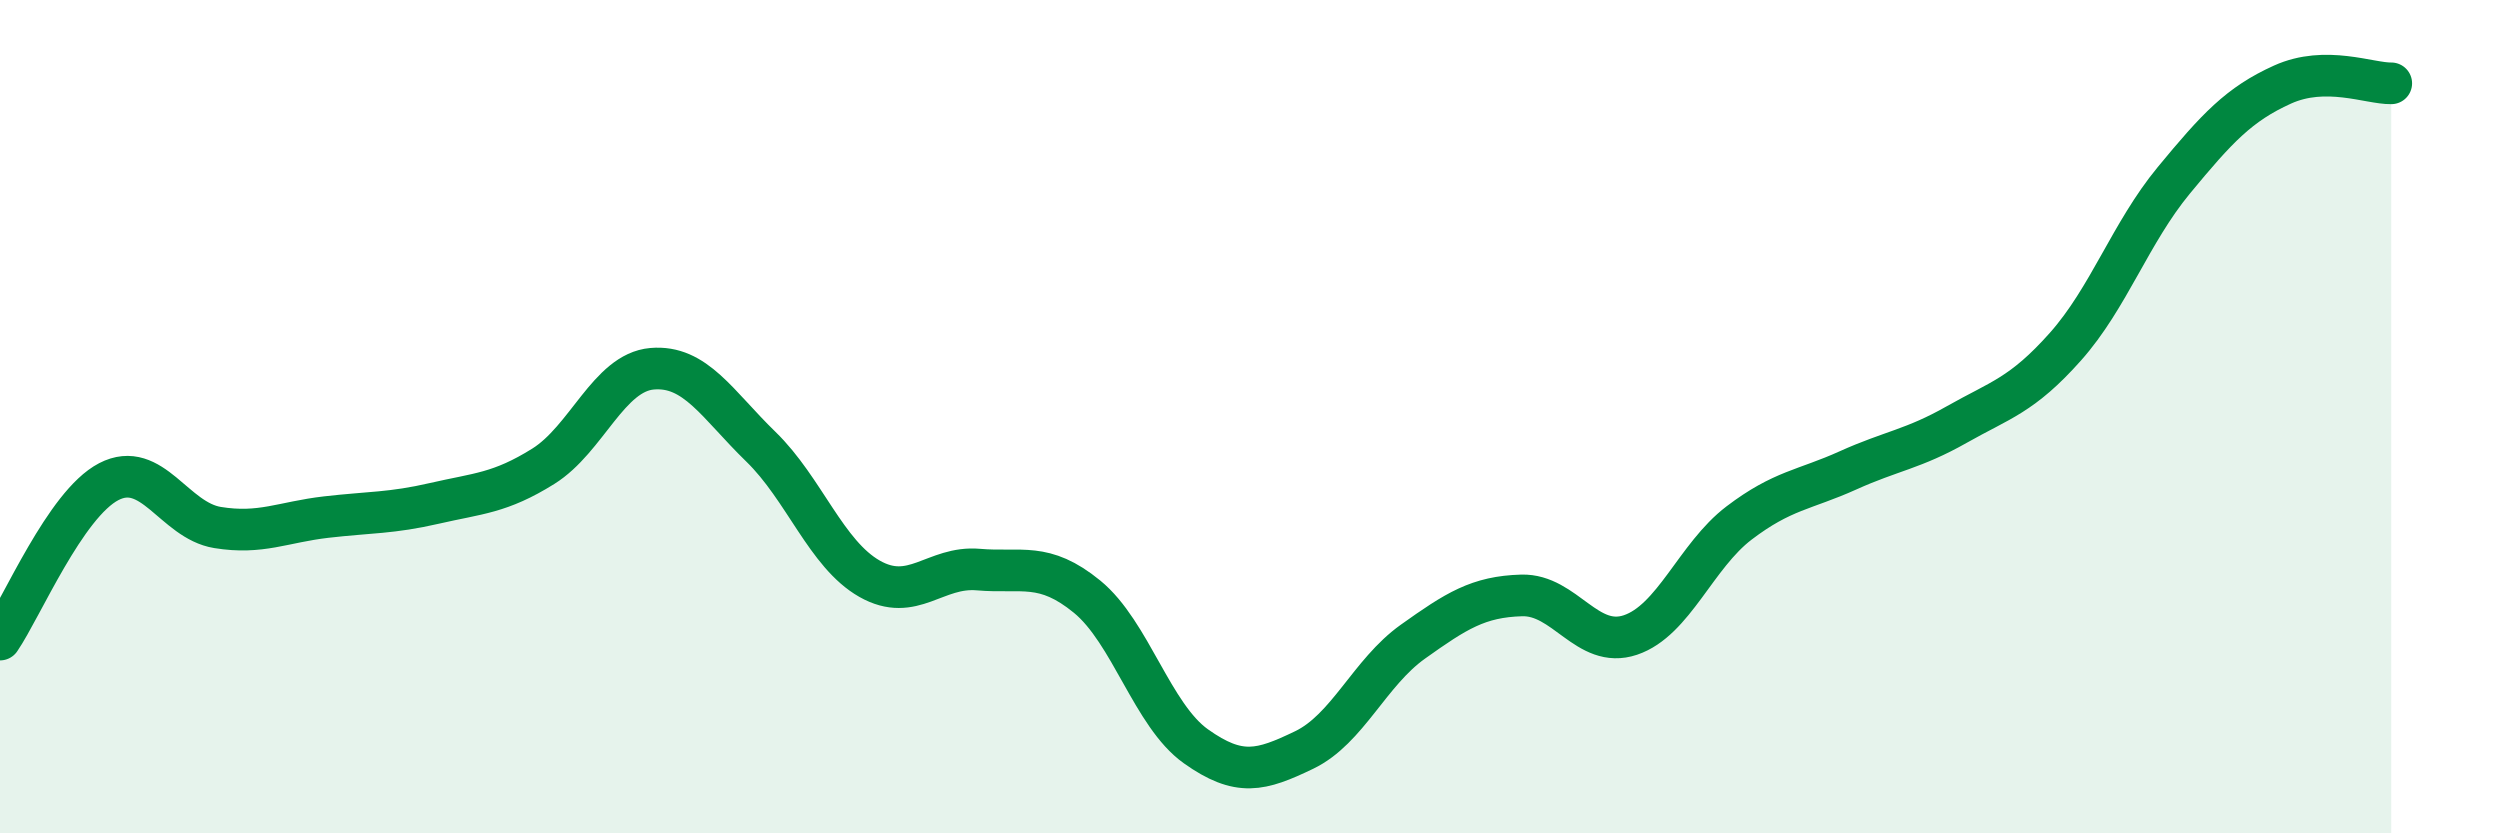
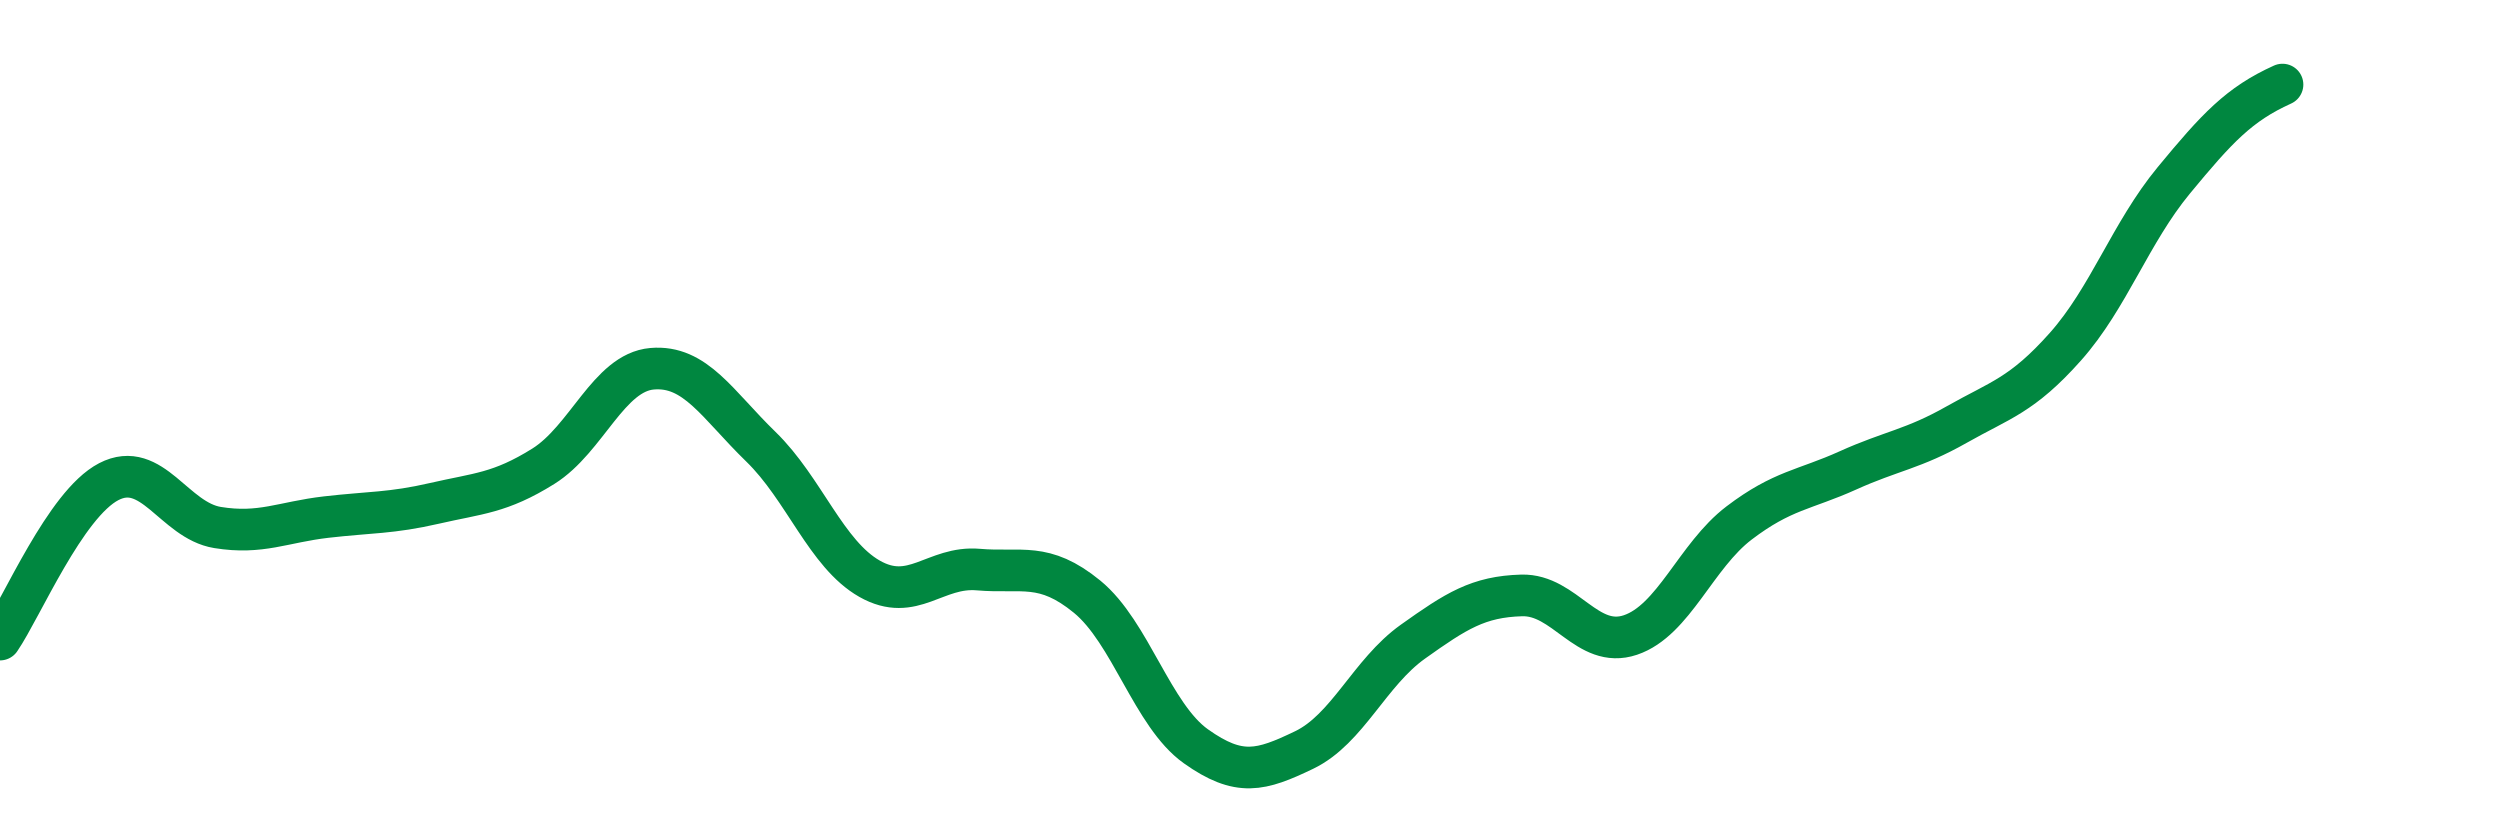
<svg xmlns="http://www.w3.org/2000/svg" width="60" height="20" viewBox="0 0 60 20">
-   <path d="M 0,15.35 C 0.52,14.59 1.57,12.1 2.61,11.56 C 3.65,11.02 4.18,12.49 5.22,12.66 C 6.26,12.83 6.79,12.53 7.83,12.41 C 8.87,12.29 9.39,12.32 10.43,12.08 C 11.47,11.84 12,11.84 13.04,11.19 C 14.08,10.54 14.61,8.94 15.65,8.85 C 16.69,8.76 17.22,9.71 18.26,10.72 C 19.3,11.73 19.83,13.3 20.87,13.89 C 21.91,14.48 22.44,13.58 23.48,13.67 C 24.52,13.76 25.05,13.47 26.09,14.32 C 27.13,15.17 27.66,17.17 28.7,17.91 C 29.74,18.65 30.26,18.5 31.3,18 C 32.34,17.5 32.87,16.14 33.91,15.4 C 34.95,14.66 35.48,14.32 36.52,14.29 C 37.56,14.26 38.09,15.59 39.13,15.24 C 40.17,14.89 40.7,13.34 41.74,12.55 C 42.78,11.76 43.31,11.76 44.35,11.29 C 45.39,10.82 45.92,10.78 46.96,10.19 C 48,9.6 48.53,9.49 49.57,8.32 C 50.61,7.15 51.13,5.59 52.17,4.33 C 53.21,3.07 53.74,2.5 54.78,2.03 C 55.82,1.56 56.87,2.01 57.39,2L57.39 20L0 20Z" fill="#008740" opacity="0.1" stroke-linecap="round" stroke-linejoin="round" />
-   <path d="M 0,15.35 C 0.52,14.59 1.57,12.1 2.61,11.56 C 3.65,11.02 4.18,12.49 5.22,12.66 C 6.26,12.83 6.79,12.53 7.83,12.41 C 8.87,12.29 9.39,12.32 10.43,12.08 C 11.47,11.84 12,11.84 13.04,11.19 C 14.08,10.54 14.61,8.94 15.65,8.85 C 16.69,8.76 17.22,9.71 18.26,10.72 C 19.3,11.73 19.83,13.3 20.87,13.89 C 21.91,14.48 22.44,13.58 23.48,13.67 C 24.52,13.76 25.05,13.47 26.09,14.32 C 27.13,15.17 27.66,17.17 28.7,17.91 C 29.74,18.65 30.26,18.5 31.3,18 C 32.34,17.5 32.87,16.14 33.91,15.4 C 34.95,14.66 35.48,14.32 36.52,14.29 C 37.56,14.26 38.09,15.59 39.13,15.24 C 40.17,14.89 40.7,13.34 41.74,12.55 C 42.78,11.76 43.31,11.76 44.35,11.29 C 45.39,10.82 45.92,10.78 46.96,10.19 C 48,9.6 48.53,9.49 49.57,8.32 C 50.61,7.15 51.13,5.59 52.17,4.33 C 53.21,3.07 53.74,2.5 54.78,2.03 C 55.82,1.56 56.87,2.01 57.39,2" stroke="#008740" stroke-width="1" fill="none" stroke-linecap="round" stroke-linejoin="round" />
+   <path d="M 0,15.35 C 0.52,14.59 1.57,12.1 2.61,11.56 C 3.65,11.02 4.18,12.49 5.22,12.66 C 6.26,12.83 6.79,12.53 7.83,12.41 C 8.87,12.29 9.39,12.32 10.43,12.08 C 11.47,11.84 12,11.84 13.04,11.19 C 14.08,10.54 14.61,8.94 15.65,8.85 C 16.69,8.76 17.22,9.71 18.26,10.72 C 19.3,11.73 19.83,13.3 20.87,13.89 C 21.91,14.48 22.44,13.58 23.48,13.67 C 24.52,13.76 25.05,13.47 26.09,14.32 C 27.13,15.17 27.66,17.17 28.7,17.91 C 29.74,18.65 30.26,18.5 31.3,18 C 32.34,17.5 32.87,16.14 33.91,15.4 C 34.95,14.66 35.48,14.32 36.52,14.29 C 37.56,14.26 38.09,15.59 39.13,15.24 C 40.17,14.89 40.7,13.34 41.74,12.55 C 42.78,11.76 43.31,11.76 44.35,11.29 C 45.39,10.82 45.92,10.78 46.96,10.19 C 48,9.6 48.53,9.49 49.57,8.32 C 50.61,7.15 51.13,5.59 52.17,4.33 C 53.21,3.07 53.74,2.5 54.78,2.03 " stroke="#008740" stroke-width="1" fill="none" stroke-linecap="round" stroke-linejoin="round" />
</svg>